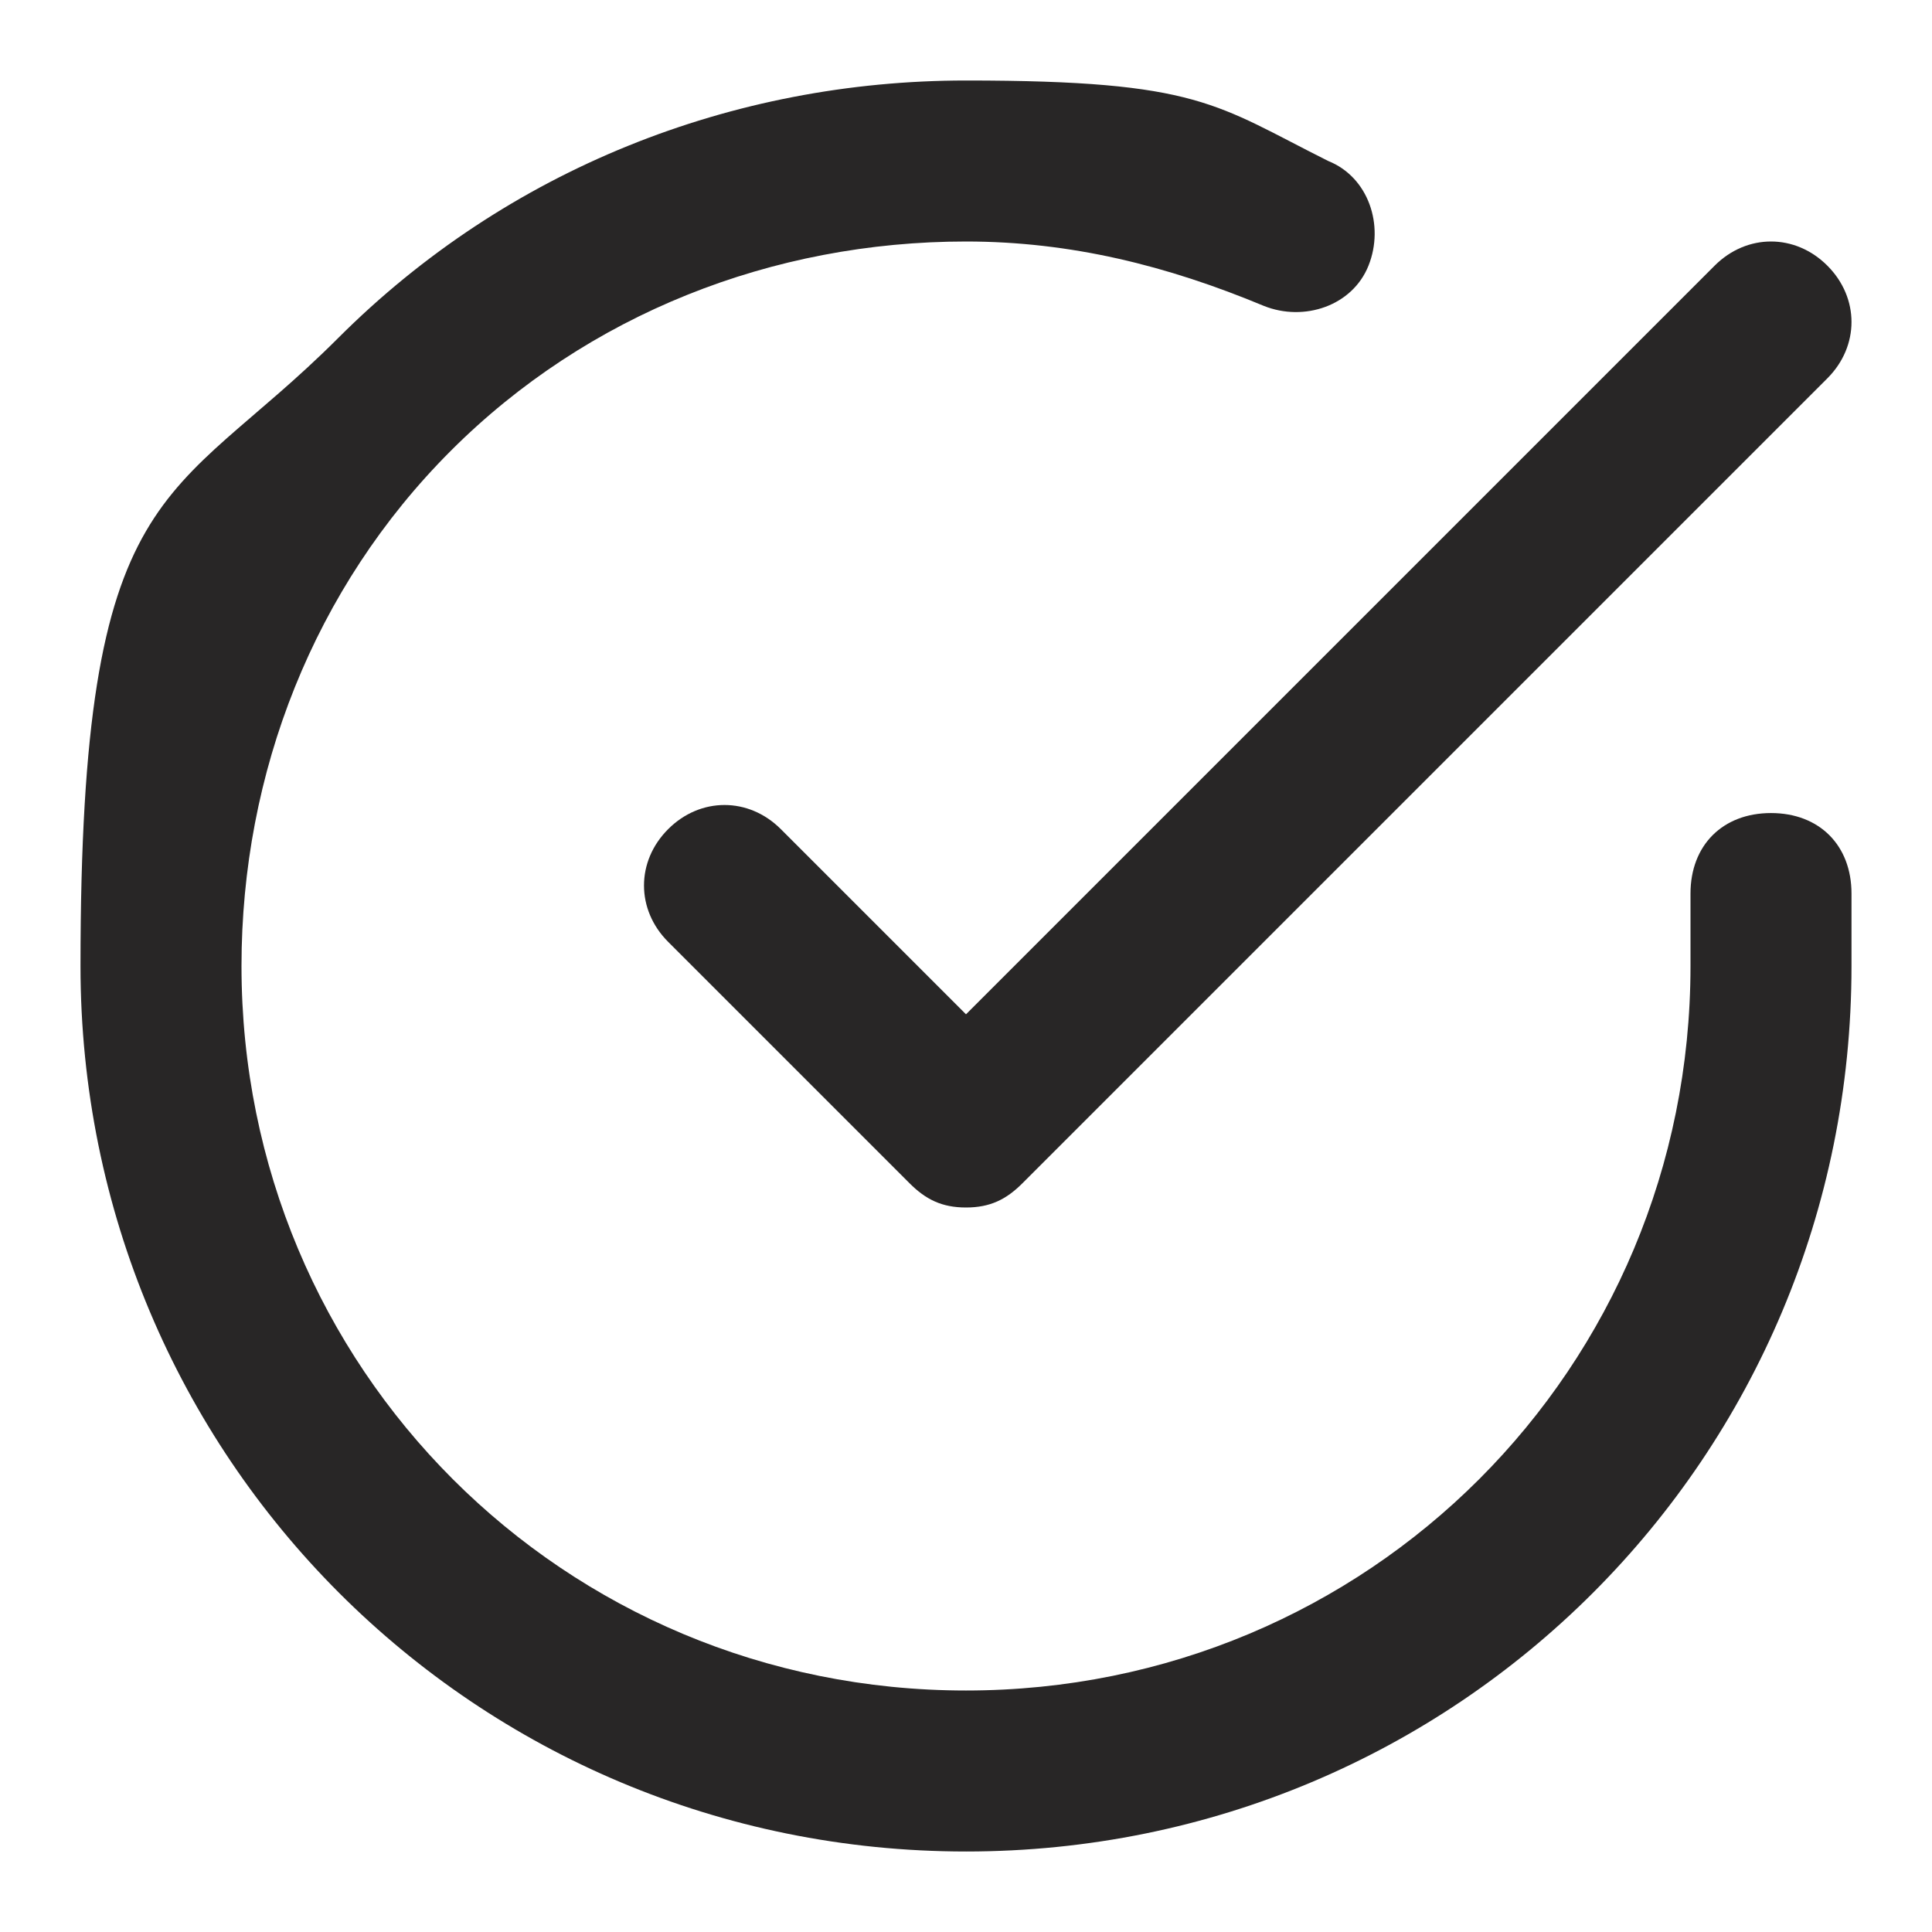
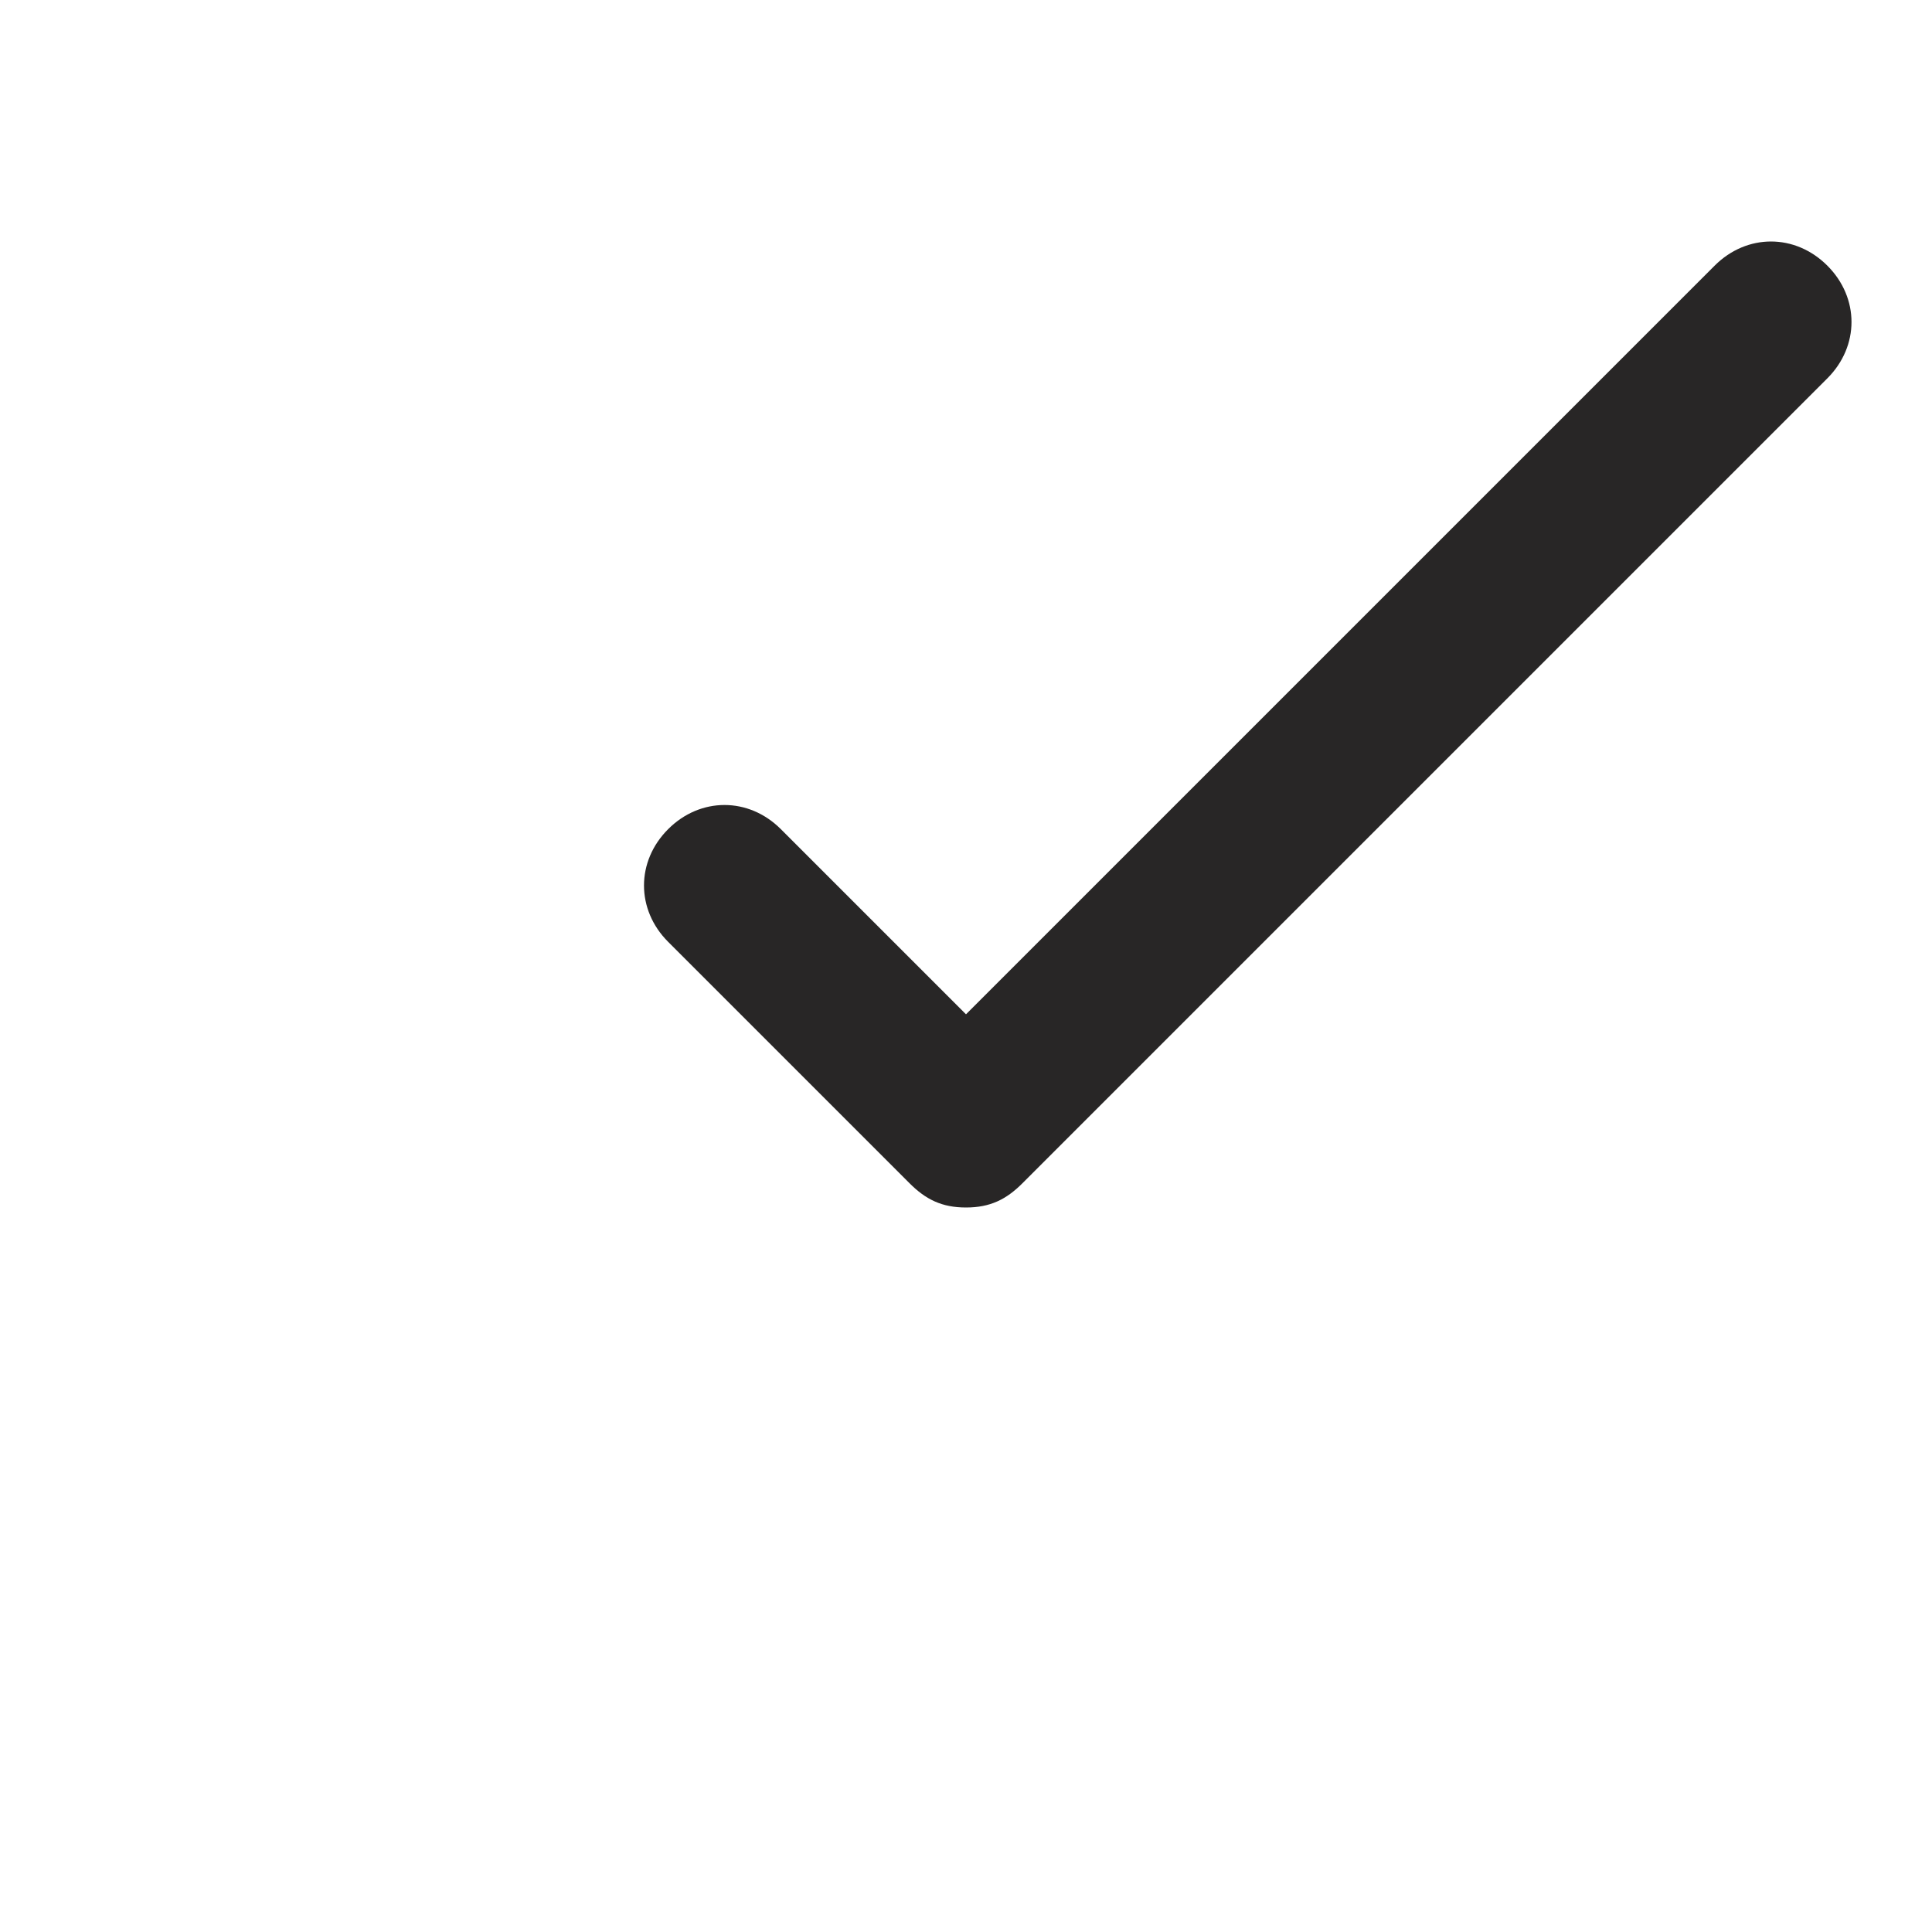
<svg xmlns="http://www.w3.org/2000/svg" id="Calque_1" data-name="Calque 1" version="1.1" viewBox="0 0 24 24">
  <defs>
    <style>
      .cls-1 {
        fill: #282626;
        stroke-width: 0px;
      }
    </style>
  </defs>
-   <path class="cls-1" d="M12,23h0c-6.1,0-11-4.9-11-11s1.1-5.7,3.2-7.8c2.1-2.1,4.9-3.2,7.8-3.2s3.1.3,4.5,1c.5.2.7.8.5,1.3s-.8.7-1.3.5c-1.2-.5-2.4-.8-3.7-.8h0c-2.4,0-4.7.9-6.4,2.6-1.7,1.7-2.6,4-2.6,6.4,0,5,4,9,9,9h0c5,0,9-4,9-9v-.9c0-.6.4-1,1-1s1,.4,1,1v.9c0,6.1-4.9,11-11,11Z" />
  <path class="cls-1" d="M12,15c-.3,0-.5-.1-.7-.3l-3-3c-.4-.4-.4-1,0-1.4.4-.4,1-.4,1.4,0l2.3,2.3L21.3,3.3c.4-.4,1-.4,1.4,0s.4,1,0,1.4l-10,10c-.2.2-.4.3-.7.3Z" />
</svg>